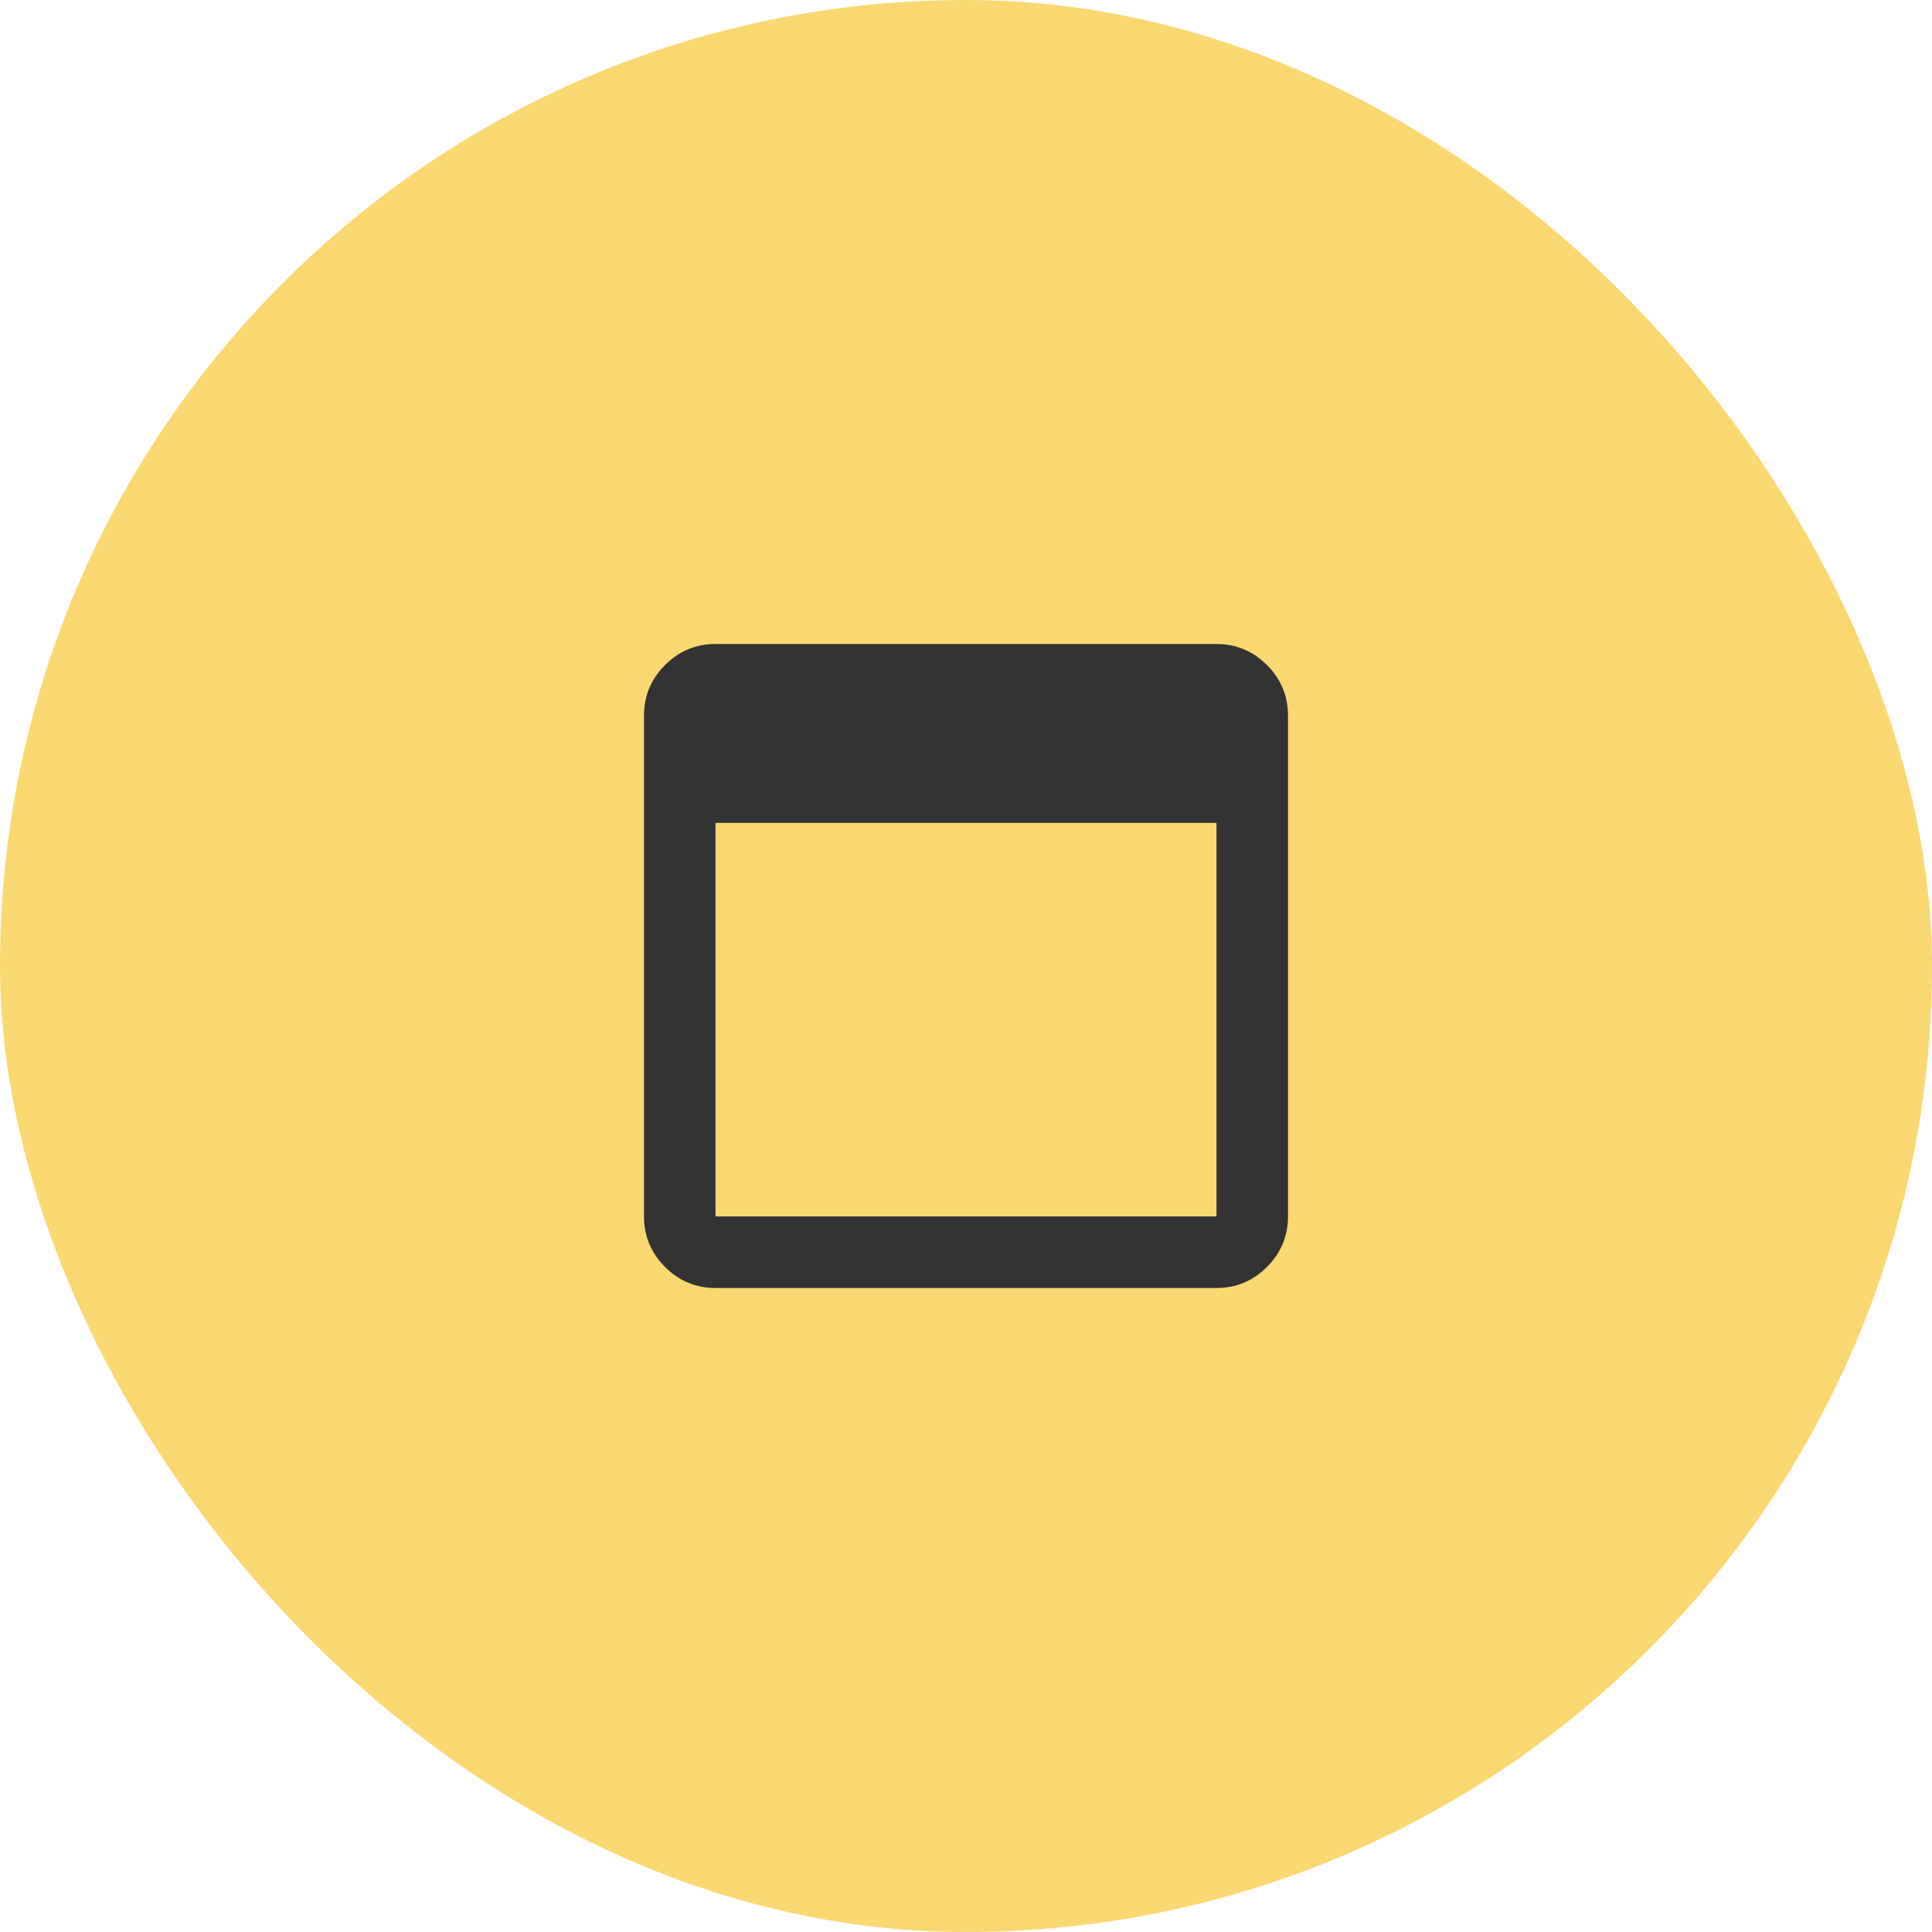
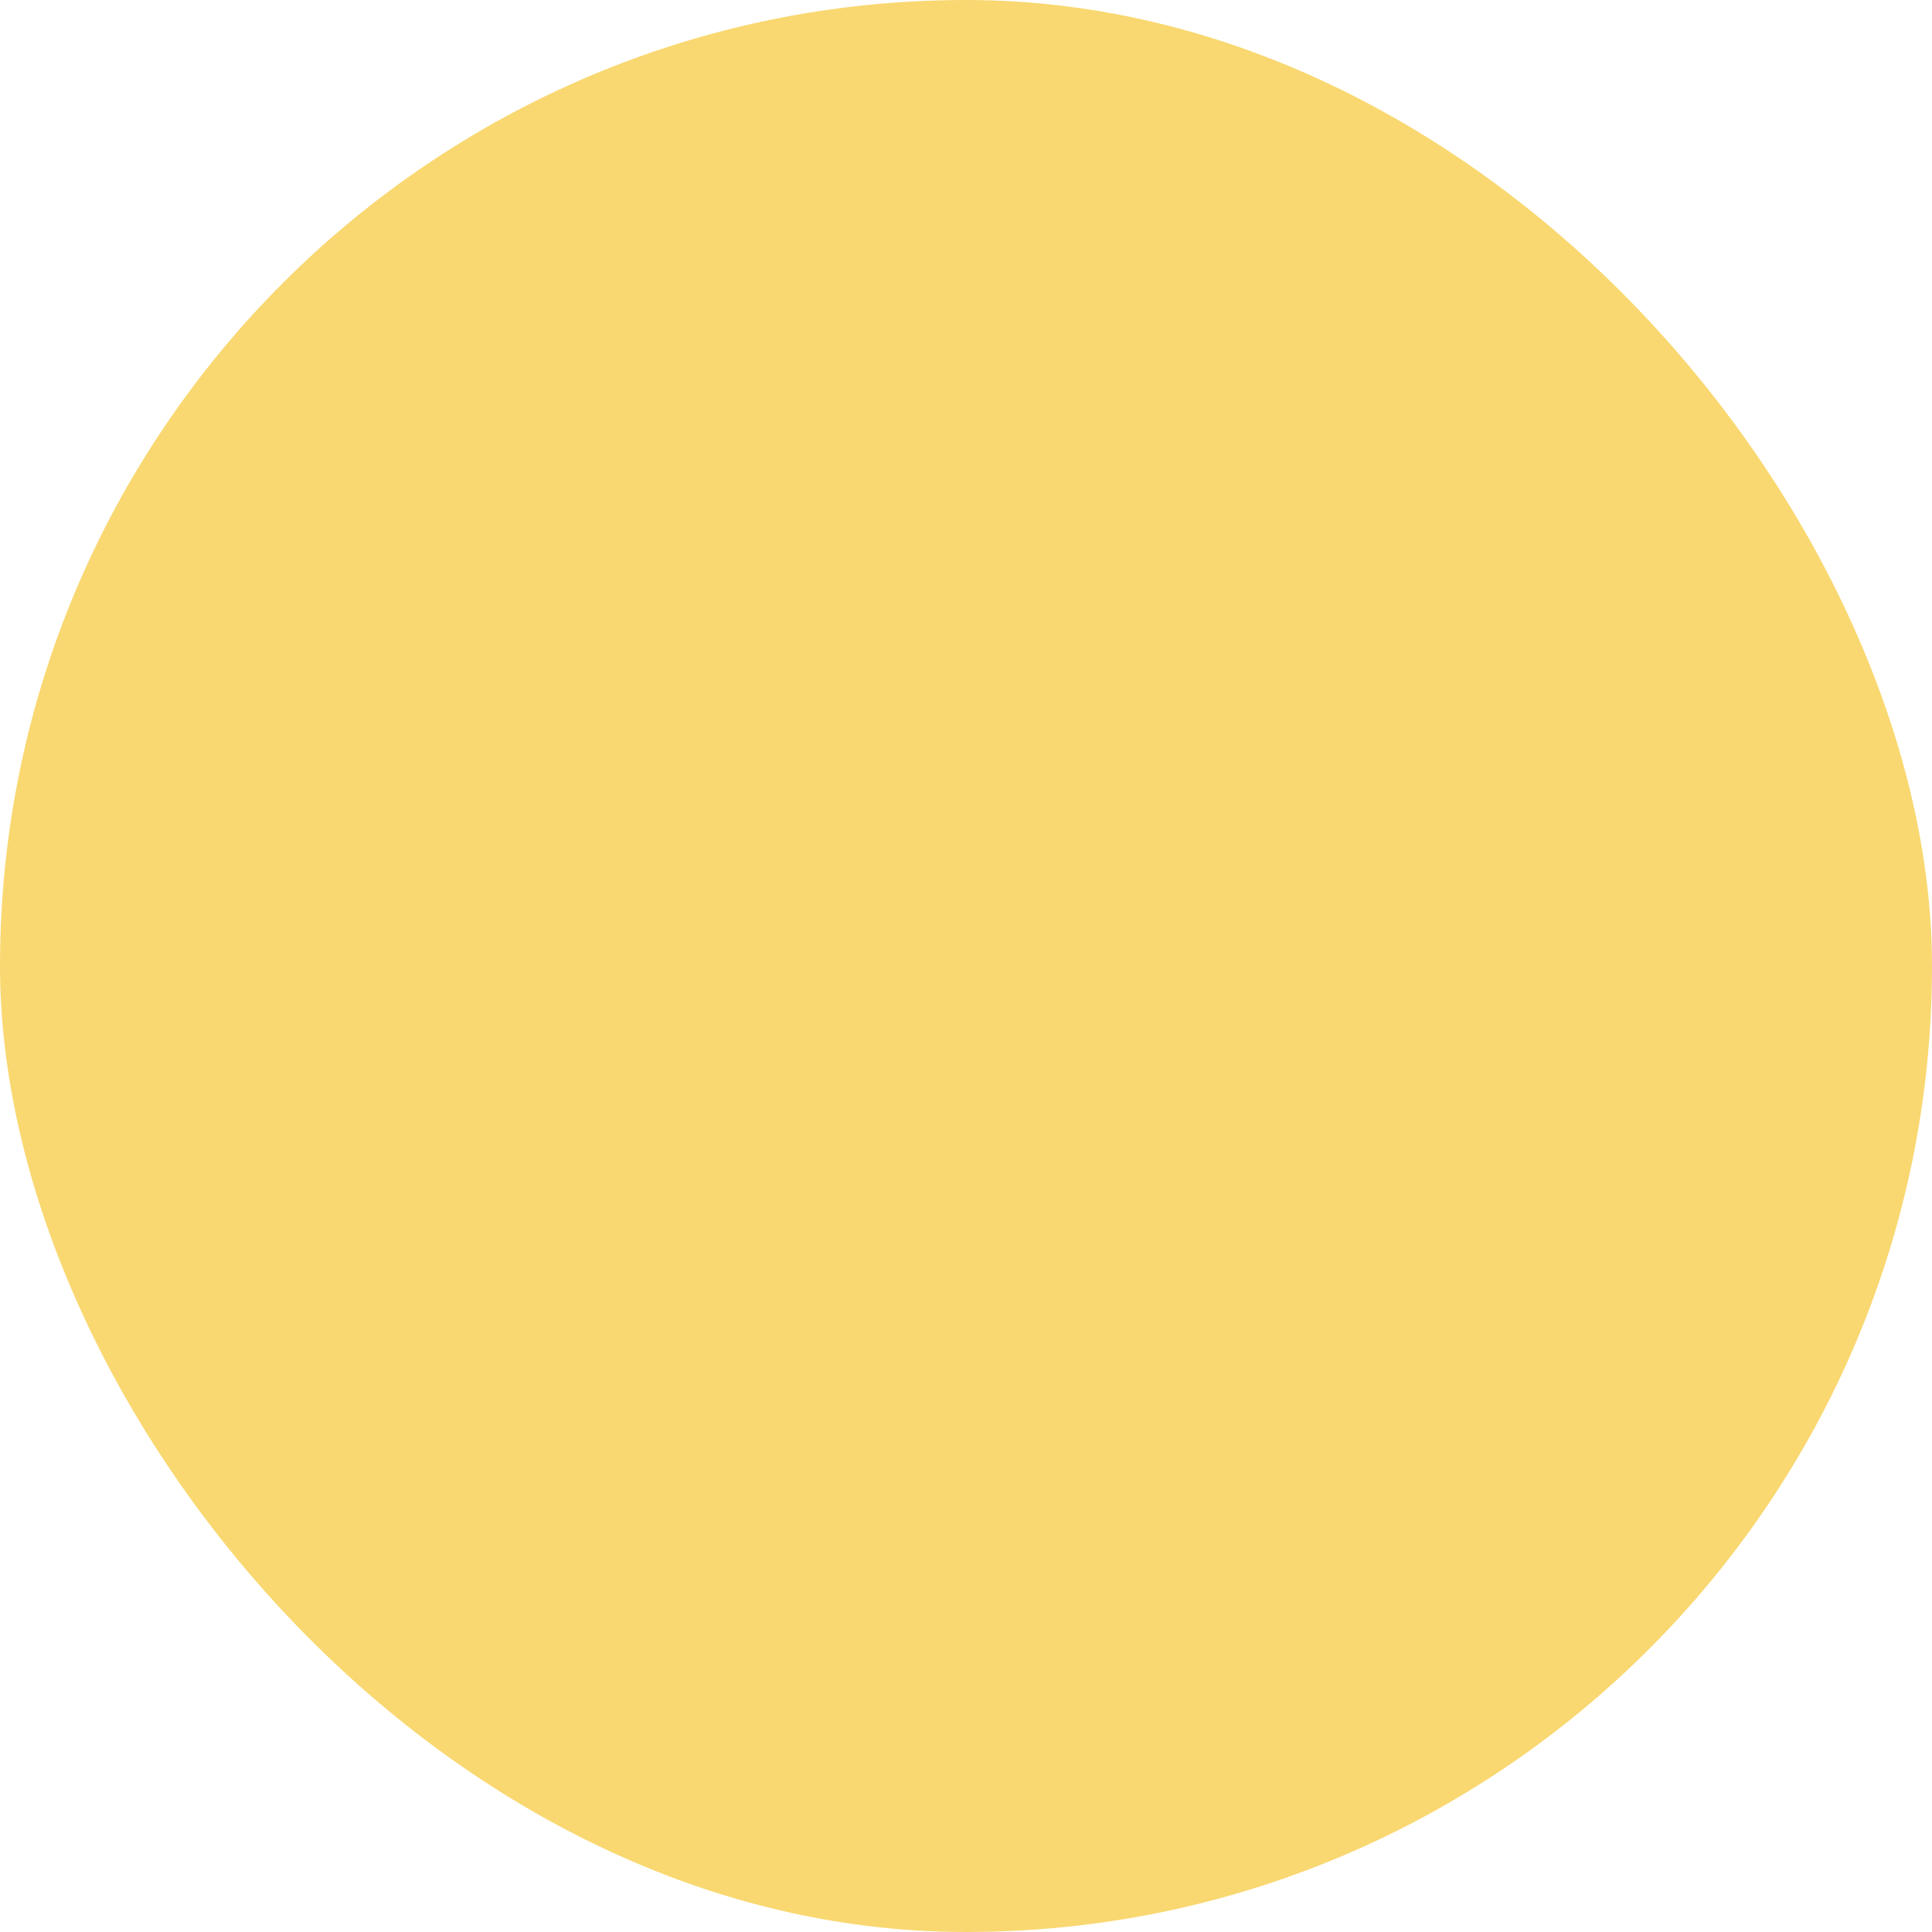
<svg xmlns="http://www.w3.org/2000/svg" width="36" height="36" viewBox="0 0 36 36" fill="none">
  <rect width="36" height="36" rx="18" fill="#F9D871" />
  <mask id="mask0_11837_123234" style="mask-type:alpha" maskUnits="userSpaceOnUse" x="10" y="10" width="16" height="16">
-     <rect x="10" y="10" width="16" height="16" fill="#D9D9D9" />
-   </mask>
+     </mask>
  <g mask="url(#mask0_11837_123234)">
-     <path d="M13.333 24C12.967 24 12.653 23.869 12.392 23.608C12.131 23.347 12 23.033 12 22.667V13.333C12 12.967 12.131 12.653 12.392 12.392C12.653 12.131 12.967 12 13.333 12H22.667C23.033 12 23.347 12.131 23.608 12.392C23.869 12.653 24 12.967 24 13.333V22.667C24 23.033 23.869 23.347 23.608 23.608C23.347 23.869 23.033 24 22.667 24H13.333ZM13.333 22.667H22.667V15.333H13.333V22.667Z" fill="#333333" />
-   </g>
+     </g>
</svg>